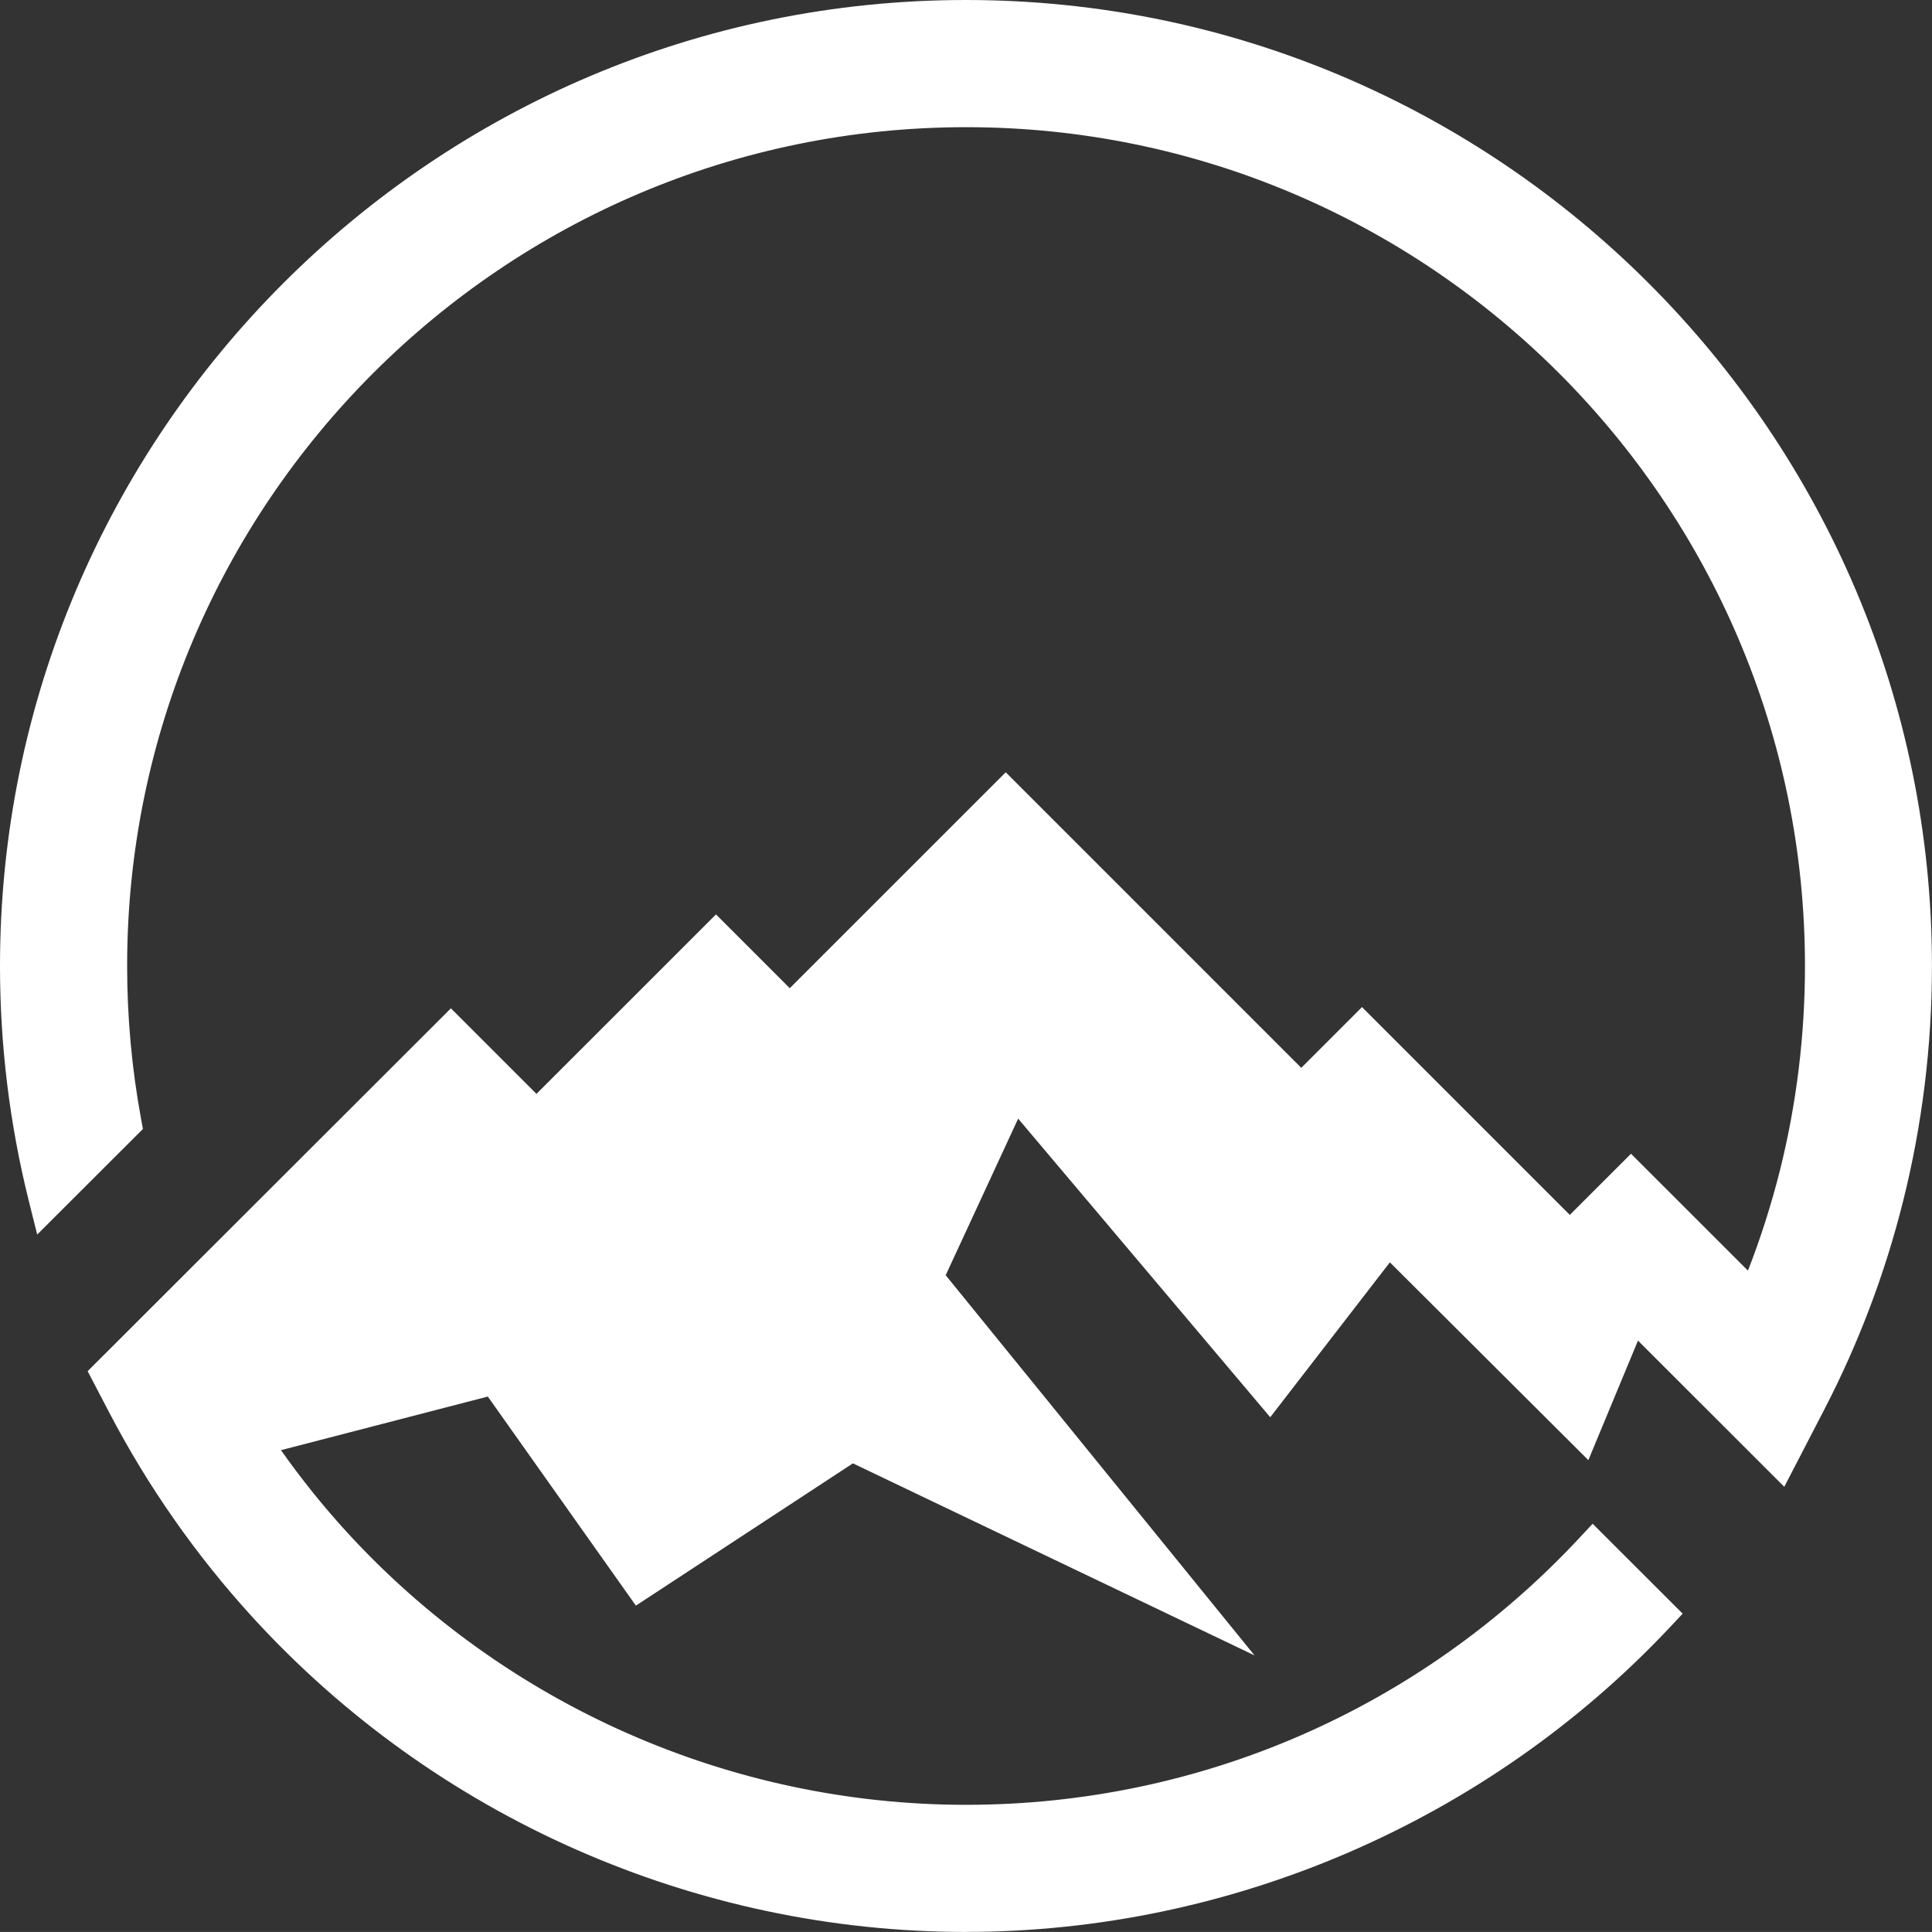
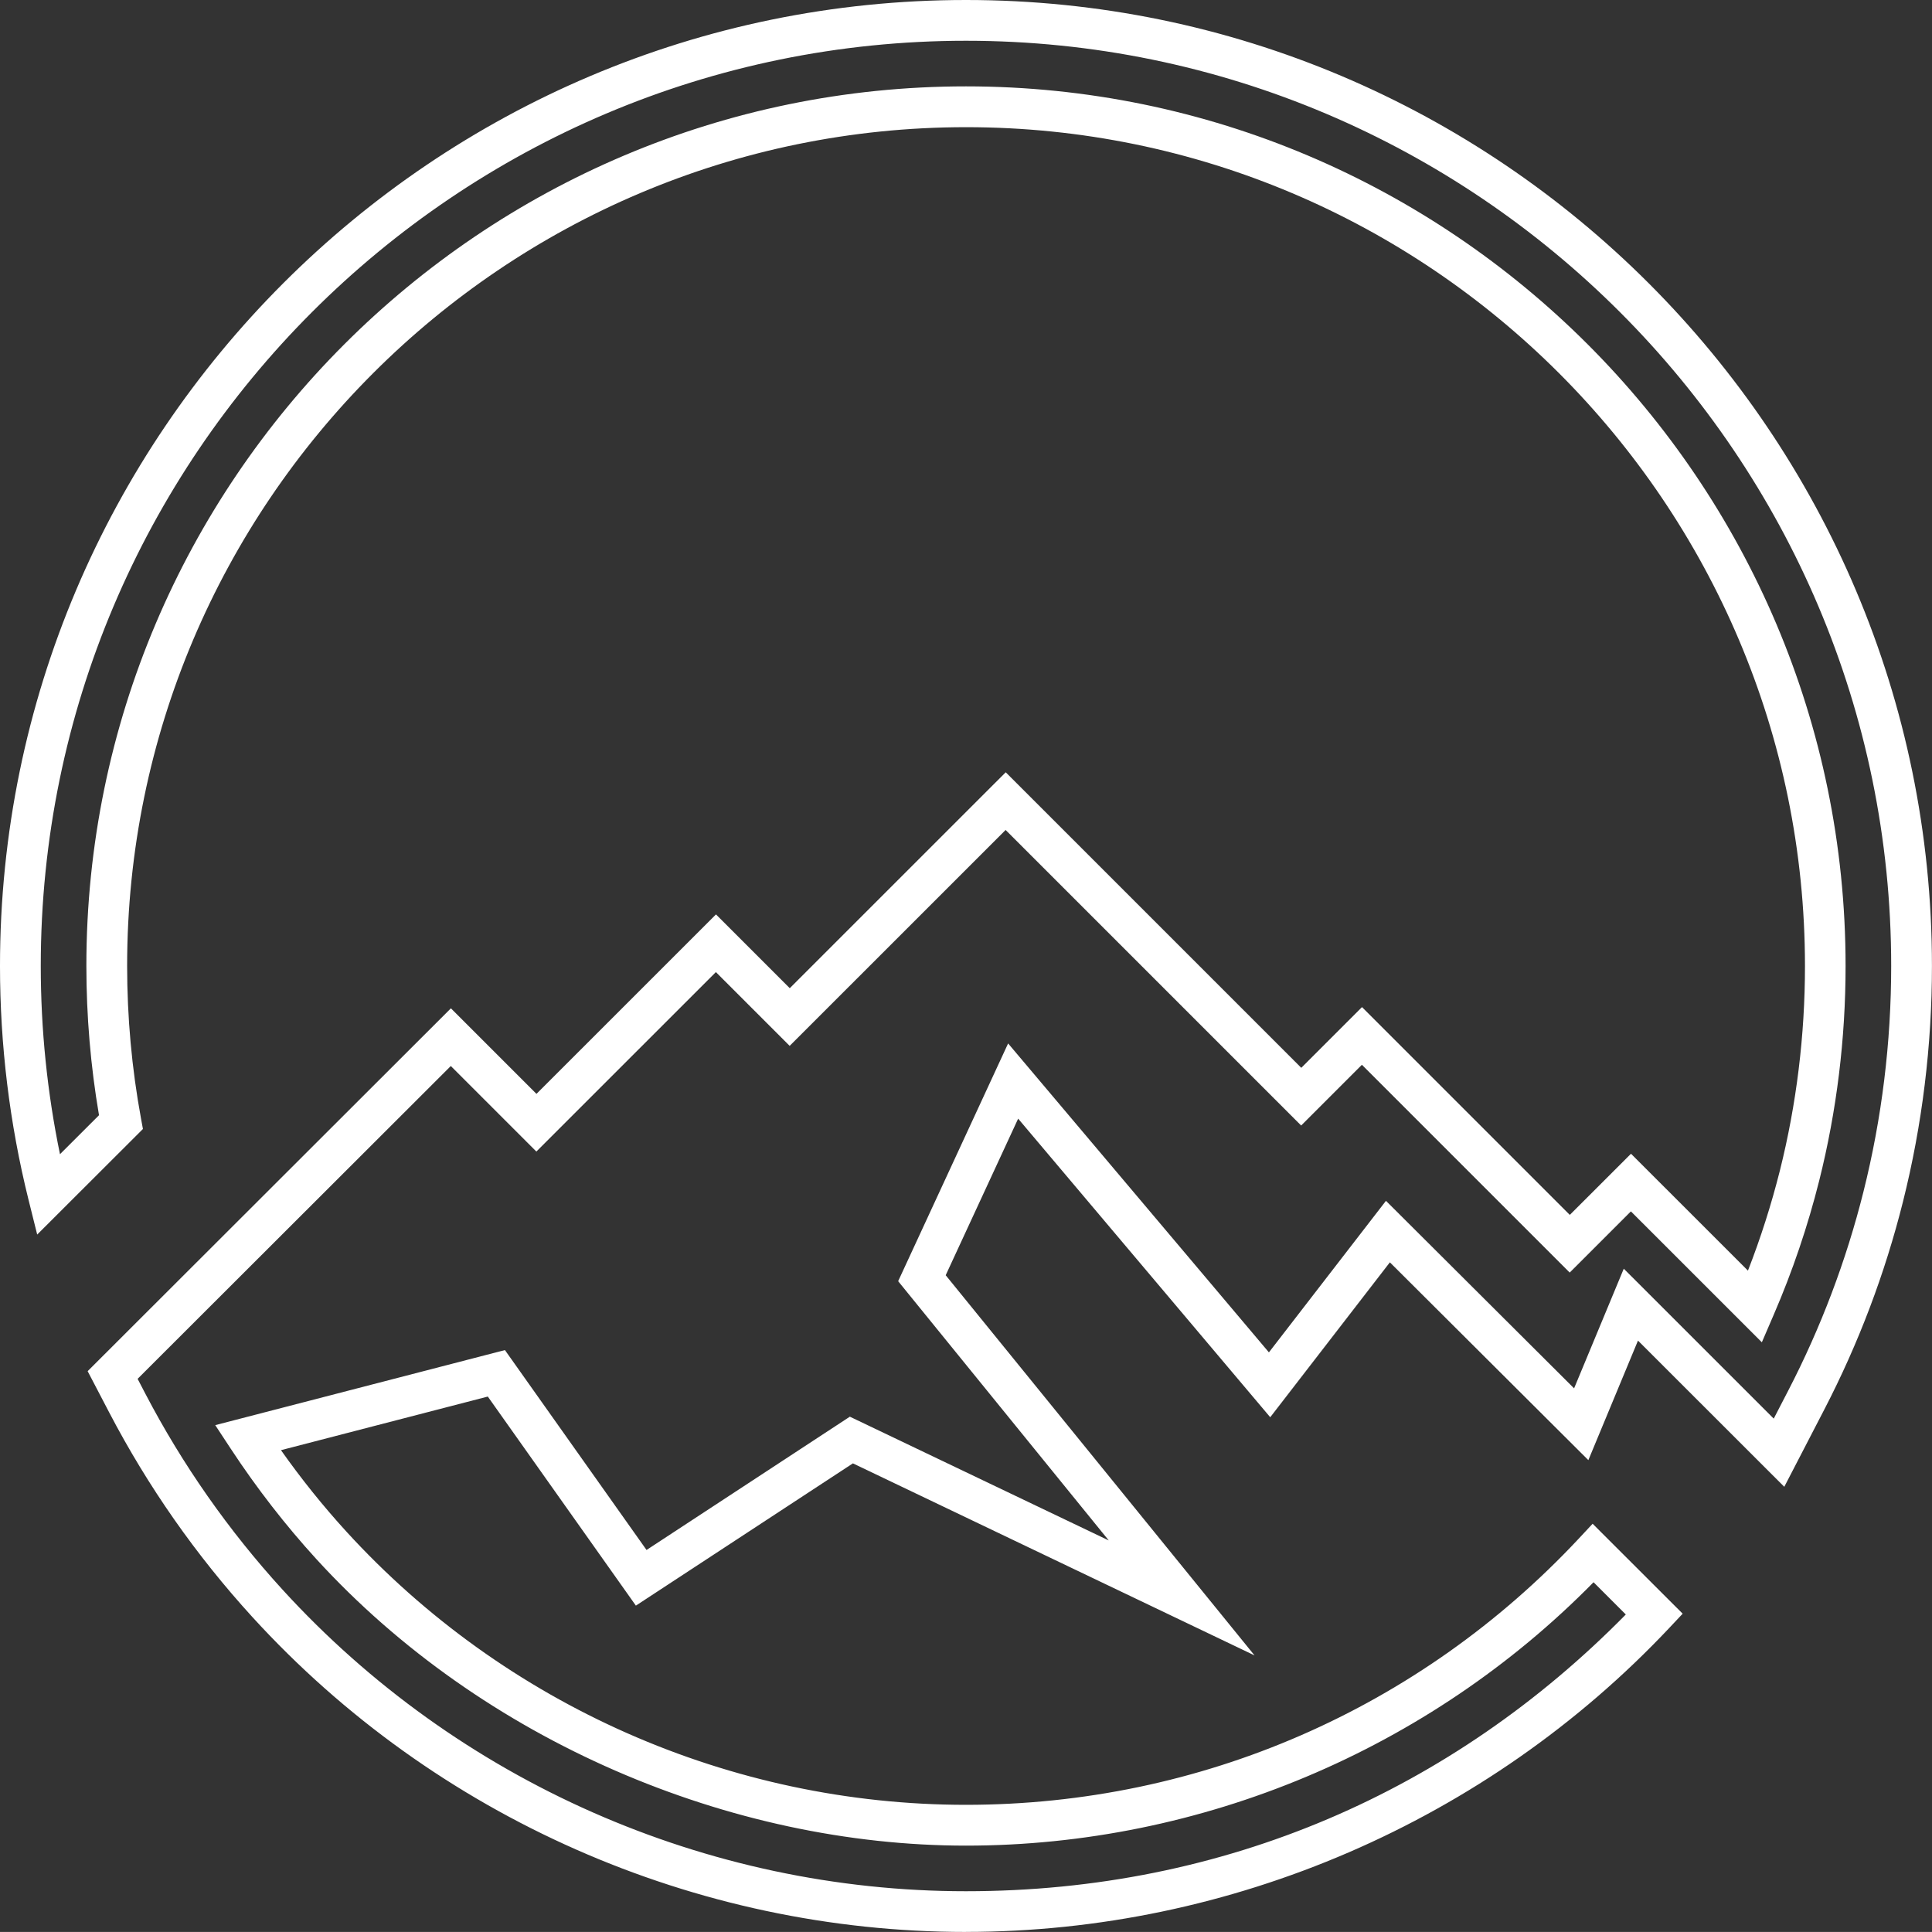
<svg xmlns="http://www.w3.org/2000/svg" viewBox="0 0 379.15 379.14">
  <rect x="0" y="0" width="379.15" height="379.14" fill="#333333" stroke="none" />
  <defs>
    <style>
      .cls-1 {
        fill: #fff;
      }
    </style>
  </defs>
  <g id="Layer_1" data-name="Layer 1" />
  <g id="Layer_2" data-name="Layer 2">
    <g id="All__work" data-name="All  work">
      <g>
-         <path id="Logo" class="cls-1" d="M189.57,4C87.25,4,4,87.25,4,189.57c0,15.18,1.85,30.28,5.47,44.89l14.26-14.24c-1.85-10.07-2.78-20.33-2.78-30.64C20.95,96.59,96.59,20.95,189.57,20.95s168.62,75.65,168.62,168.62c0,13.92-1.7,27.77-5.05,41.14-2.2,8.78-5.12,17.39-8.72,25.71l-24.37-24.36-12.01,12.01-40.78-40.78-11.92,11.92-58-58-42.38,42.37-14.48-14.48-35.23,35.22-16.79-16.79L22.1,269.84l2.88,5.52c7.42,14.2,16.67,27.42,27.51,39.3,35.1,38.44,85.06,60.48,137.08,60.48s100.14-21.26,135.1-58.37l-12-11.99c-31.78,33.94-76.61,53.41-123.1,53.41s-92.67-20.03-124.56-54.96c-6.02-6.59-11.47-13.65-16.36-21.08l48.77-12.63,28.42,40.13,41.24-27.04,64.81,30.99-50.97-62.74,17.9-38.7,50.32,59.61,23.23-30.07,37.94,37.81,9.75-23.47,29.07,29.05,5.33-10.28c6.57-12.69,11.66-26.14,15.13-39.97,3.69-14.72,5.56-29.95,5.56-45.26,0-102.32-83.25-185.57-185.57-185.57Z" />
        <path class="cls-1" d="M189.57,379.14c-53.14,0-104.18-22.52-140.03-61.79-11.07-12.12-20.52-25.63-28.1-40.14l-4.24-8.12,71.29-71.21,16.79,16.79,35.23-35.22,14.48,14.48,42.38-42.37,58,58,11.92-11.92,40.78,40.78,12.01-12,22.95,22.94c2.5-6.41,4.59-12.98,6.26-19.61,3.27-13.05,4.93-26.57,4.93-40.17,0-90.77-73.85-164.62-164.62-164.62S24.95,98.8,24.95,189.57c0,10.03,.91,20.09,2.72,29.92l.38,2.07-20.75,20.72-1.71-6.86c-3.71-14.94-5.59-30.36-5.59-45.85C0,85.04,85.04,0,189.57,0s189.57,85.04,189.57,189.57c0,15.64-1.91,31.19-5.68,46.23-3.54,14.14-8.74,27.88-15.46,40.84l-7.84,15.14-28.71-28.69-9.74,23.46-38.95-38.82-23.48,30.4-49.47-58.6-14.22,30.73,60.61,74.61-78.82-37.69-42.59,27.92-29.06-41.03-40.59,10.52c3.98,5.64,8.27,10.98,12.8,15.94,31.14,34.1,75.46,53.66,121.61,53.66s89.15-19,120.18-52.14l2.82-3.02,17.67,17.65-2.66,2.83c-35.7,37.89-86,59.62-138.01,59.62ZM27.01,270.6l1.52,2.92c7.26,13.9,16.32,26.84,26.92,38.45,34.34,37.61,83.23,59.18,134.12,59.18s95.49-19.75,129.49-54.31l-6.33-6.33c-32.34,32.9-76.98,51.69-123.16,51.69s-94.87-20.51-127.52-56.27c-6.03-6.61-11.67-13.87-16.74-21.58l-3.07-4.67,56.85-14.73,27.79,39.23,39.9-26.16,50.81,24.29-41.33-50.88,21.58-46.66,51.18,60.63,22.97-29.74,36.92,36.8,9.75-23.48,29.43,29.42,2.81-5.43c6.43-12.41,11.41-25.57,14.8-39.11,3.61-14.4,5.44-29.31,5.44-44.29,0-100.12-81.45-181.57-181.57-181.57S8,89.45,8,189.57c0,12.44,1.27,24.83,3.77,36.94l7.66-7.65c-1.65-9.64-2.48-19.49-2.48-29.29C16.95,94.39,94.39,16.95,189.57,16.95s172.62,77.44,172.62,172.62c0,14.26-1.74,28.42-5.17,42.11-2.25,8.96-5.25,17.82-8.93,26.33l-2.33,5.41-25.7-25.69-12.01,12.01-40.78-40.78-11.92,11.92-58-58-42.38,42.37-14.48-14.48-35.23,35.22-16.79-16.79-61.48,61.41Z" />
      </g>
    </g>
  </g>
</svg>